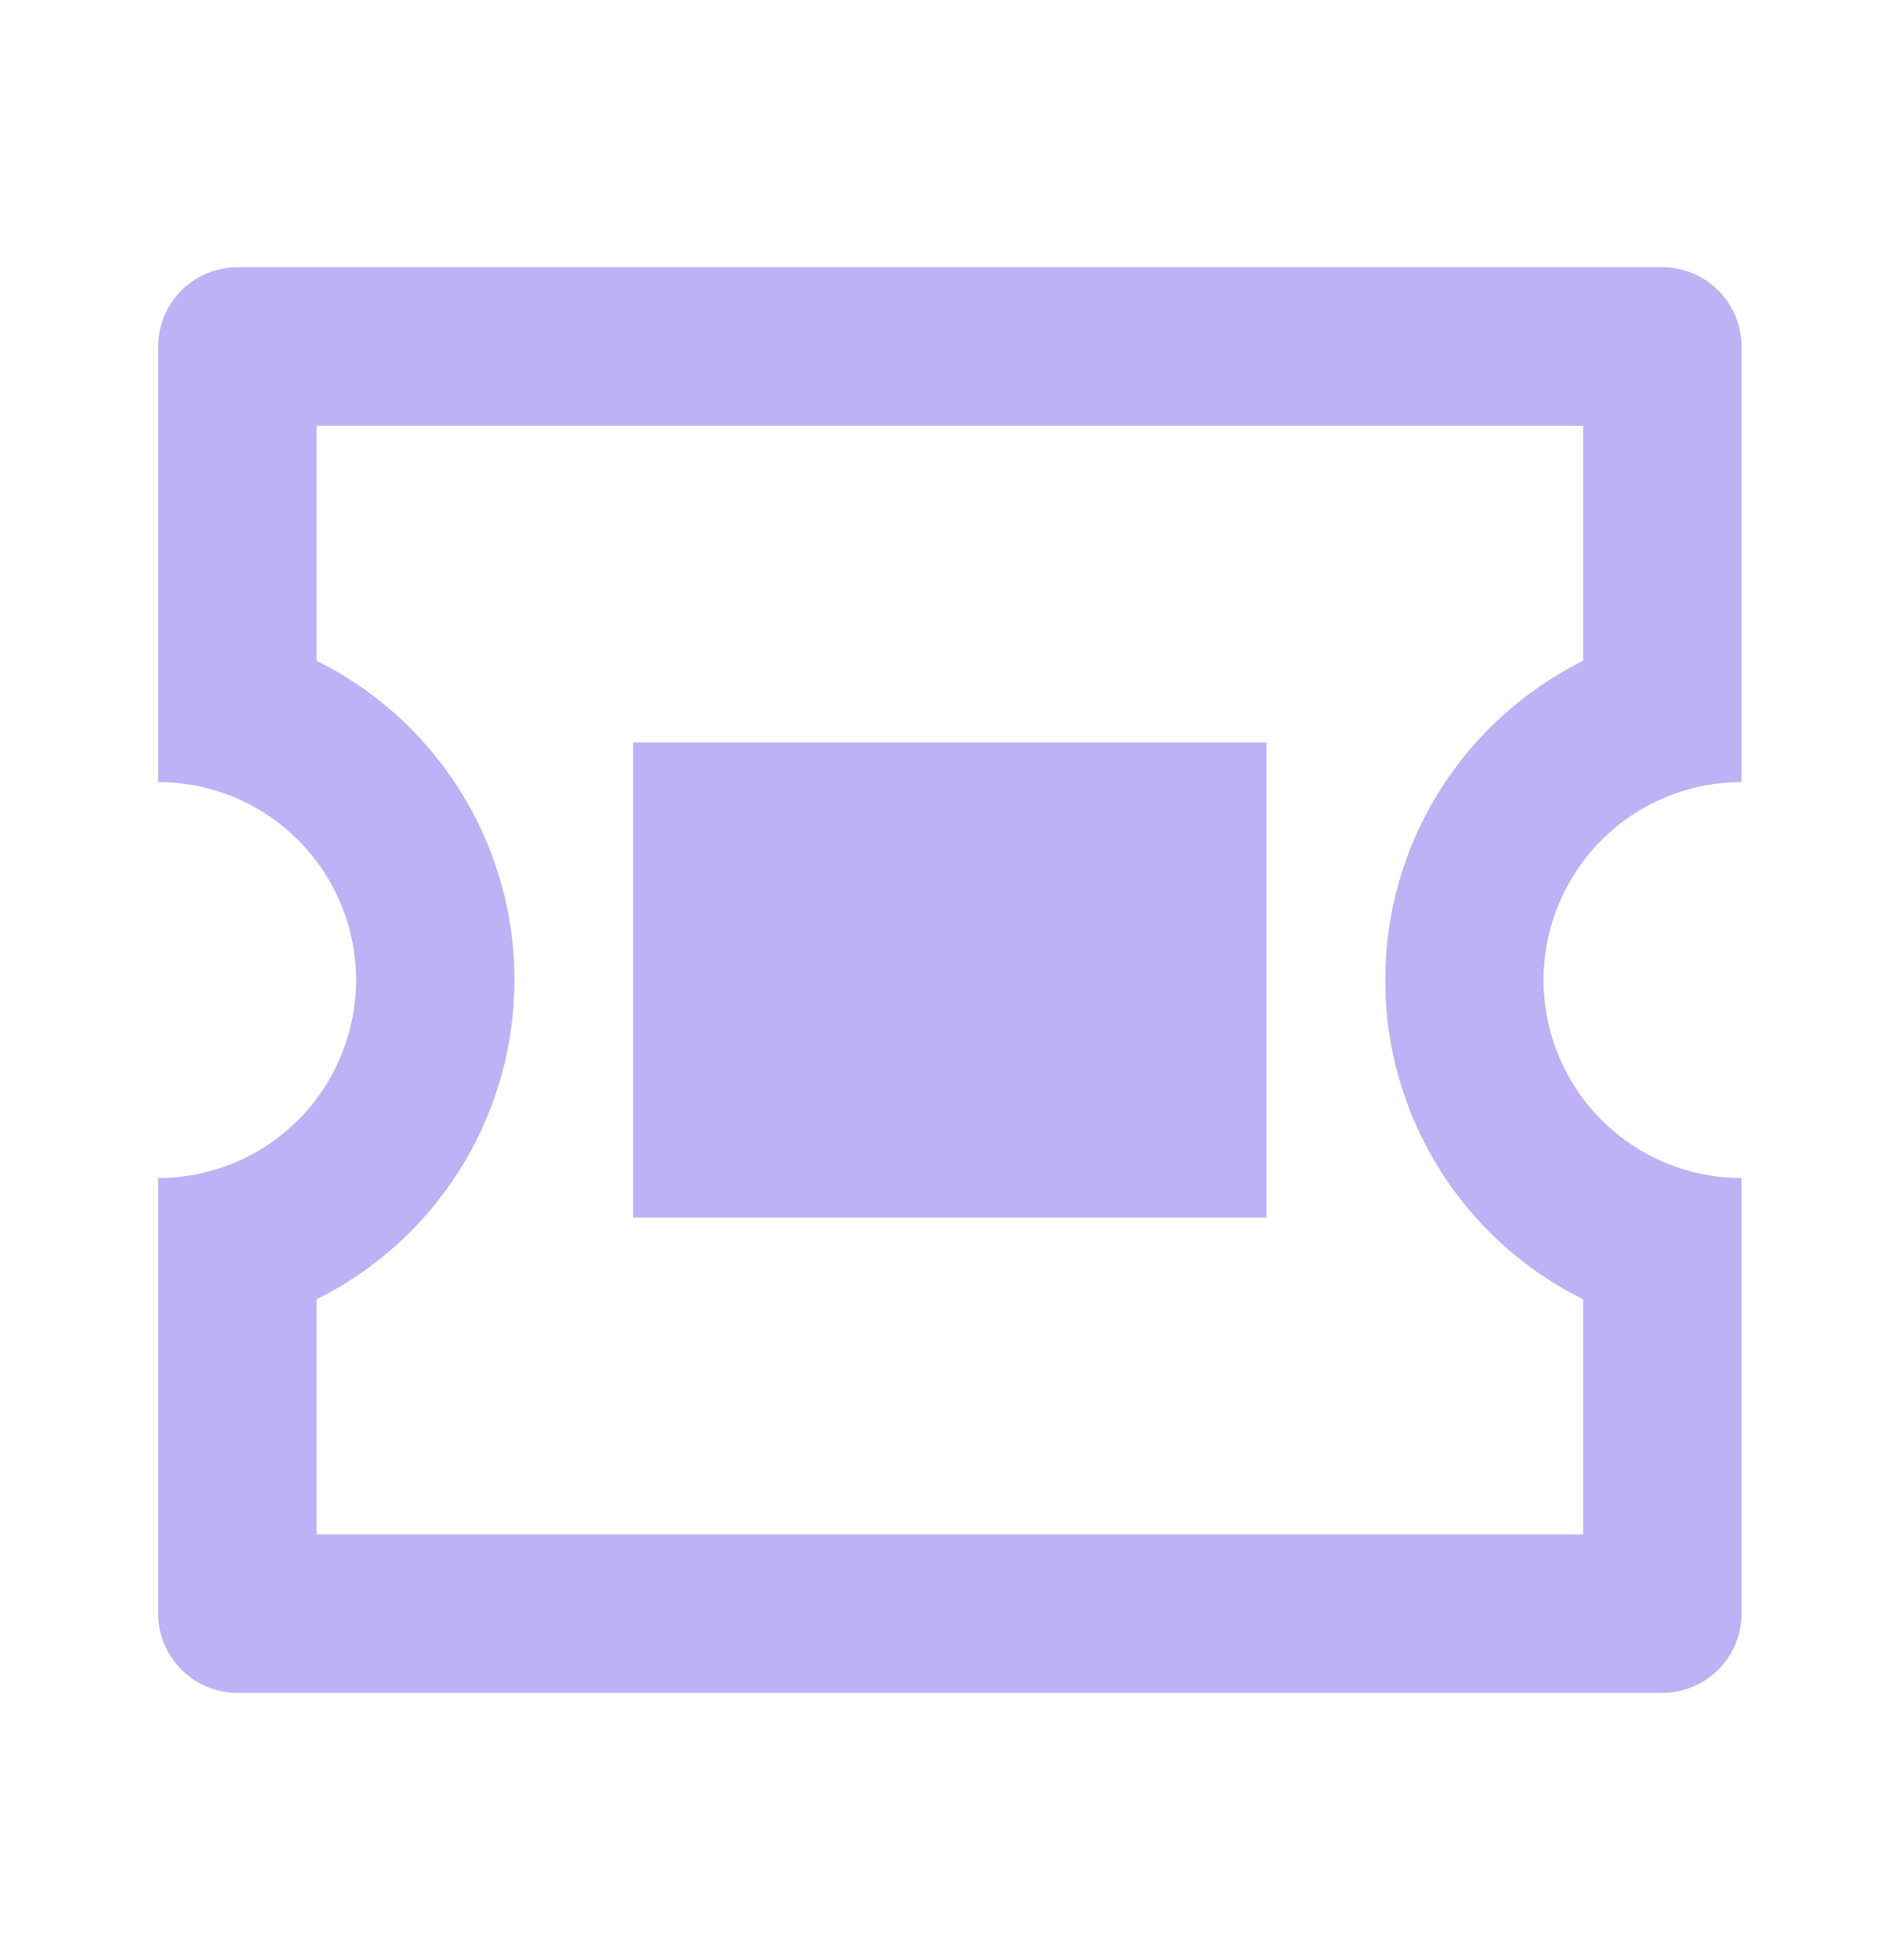
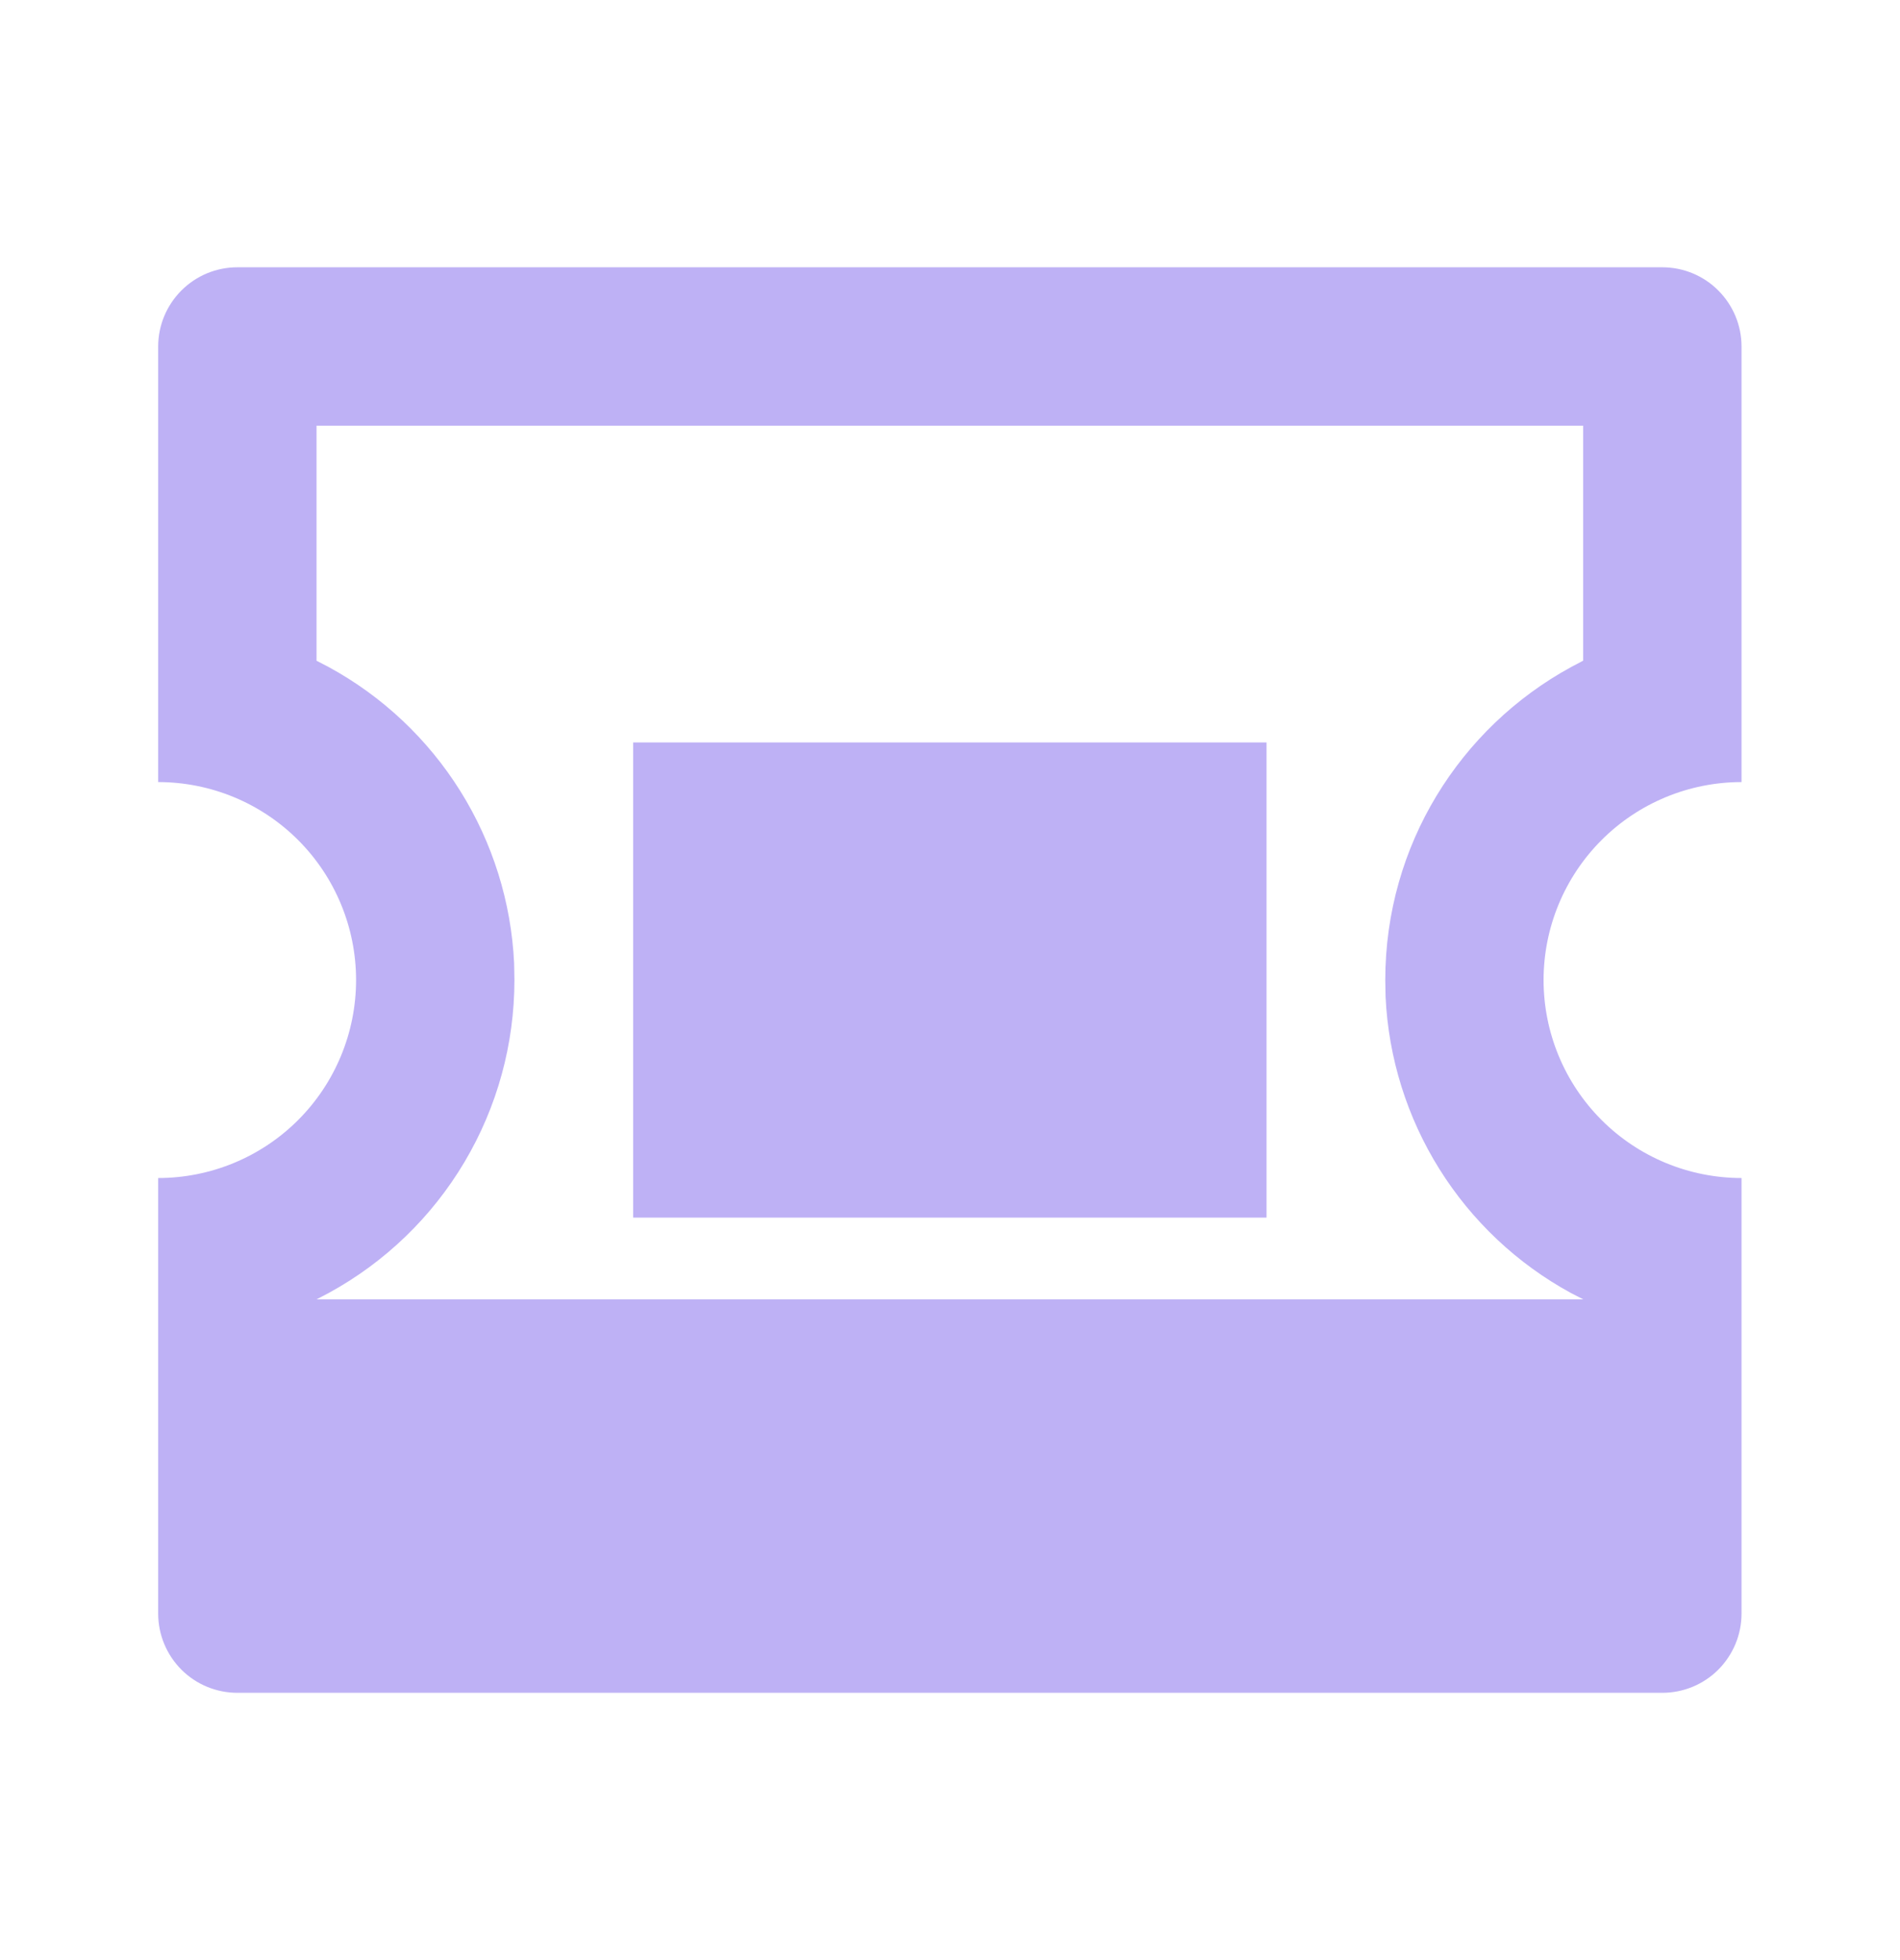
<svg xmlns="http://www.w3.org/2000/svg" width="32" height="33" viewBox="0 0 32 33" fill="none">
-   <path d="M27.997 4.5C28.351 4.5 28.69 4.64 28.94 4.891C29.19 5.141 29.331 5.48 29.331 5.833V13.167C28.447 13.167 27.599 13.518 26.974 14.143C26.349 14.768 25.997 15.616 25.997 16.5C25.997 17.384 26.349 18.232 26.974 18.857C27.599 19.482 28.447 19.833 29.331 19.833V27.167C29.331 27.52 29.19 27.859 28.94 28.11C28.69 28.36 28.351 28.5 27.997 28.5H3.997C3.644 28.5 3.305 28.36 3.055 28.11C2.805 27.859 2.664 27.52 2.664 27.167V19.833C3.548 19.833 4.396 19.482 5.021 18.857C5.646 18.232 5.997 17.384 5.997 16.5C5.997 15.616 5.646 14.768 5.021 14.143C4.396 13.518 3.548 13.167 2.664 13.167V5.833C2.664 5.48 2.805 5.141 3.055 4.891C3.305 4.64 3.644 4.5 3.997 4.5H27.997ZM26.664 7.167H5.331V11.124L5.539 11.232C6.443 11.725 7.205 12.443 7.752 13.317C8.298 14.19 8.611 15.19 8.659 16.219L8.664 16.5C8.664 17.578 8.374 18.636 7.824 19.562C7.274 20.489 6.485 21.25 5.539 21.767L5.331 21.876V25.833H26.664V21.875L26.456 21.768C25.552 21.275 24.79 20.557 24.243 19.683C23.697 18.81 23.384 17.811 23.336 16.781L23.331 16.5C23.331 14.228 24.593 12.251 26.456 11.233L26.664 11.123V7.167ZM21.331 12.5V20.5H10.664V12.5H21.331Z" fill="#BEB1F5" />
+   <path d="M27.997 4.5C28.351 4.5 28.69 4.64 28.94 4.891C29.19 5.141 29.331 5.48 29.331 5.833V13.167C28.447 13.167 27.599 13.518 26.974 14.143C26.349 14.768 25.997 15.616 25.997 16.5C25.997 17.384 26.349 18.232 26.974 18.857C27.599 19.482 28.447 19.833 29.331 19.833V27.167C29.331 27.52 29.19 27.859 28.94 28.11C28.69 28.36 28.351 28.5 27.997 28.5H3.997C3.644 28.5 3.305 28.36 3.055 28.11C2.805 27.859 2.664 27.52 2.664 27.167V19.833C3.548 19.833 4.396 19.482 5.021 18.857C5.646 18.232 5.997 17.384 5.997 16.5C5.997 15.616 5.646 14.768 5.021 14.143C4.396 13.518 3.548 13.167 2.664 13.167V5.833C2.664 5.48 2.805 5.141 3.055 4.891C3.305 4.64 3.644 4.5 3.997 4.5H27.997ZM26.664 7.167H5.331V11.124L5.539 11.232C6.443 11.725 7.205 12.443 7.752 13.317C8.298 14.19 8.611 15.19 8.659 16.219L8.664 16.5C8.664 17.578 8.374 18.636 7.824 19.562C7.274 20.489 6.485 21.25 5.539 21.767L5.331 21.876H26.664V21.875L26.456 21.768C25.552 21.275 24.79 20.557 24.243 19.683C23.697 18.81 23.384 17.811 23.336 16.781L23.331 16.5C23.331 14.228 24.593 12.251 26.456 11.233L26.664 11.123V7.167ZM21.331 12.5V20.5H10.664V12.5H21.331Z" fill="#BEB1F5" />
</svg>